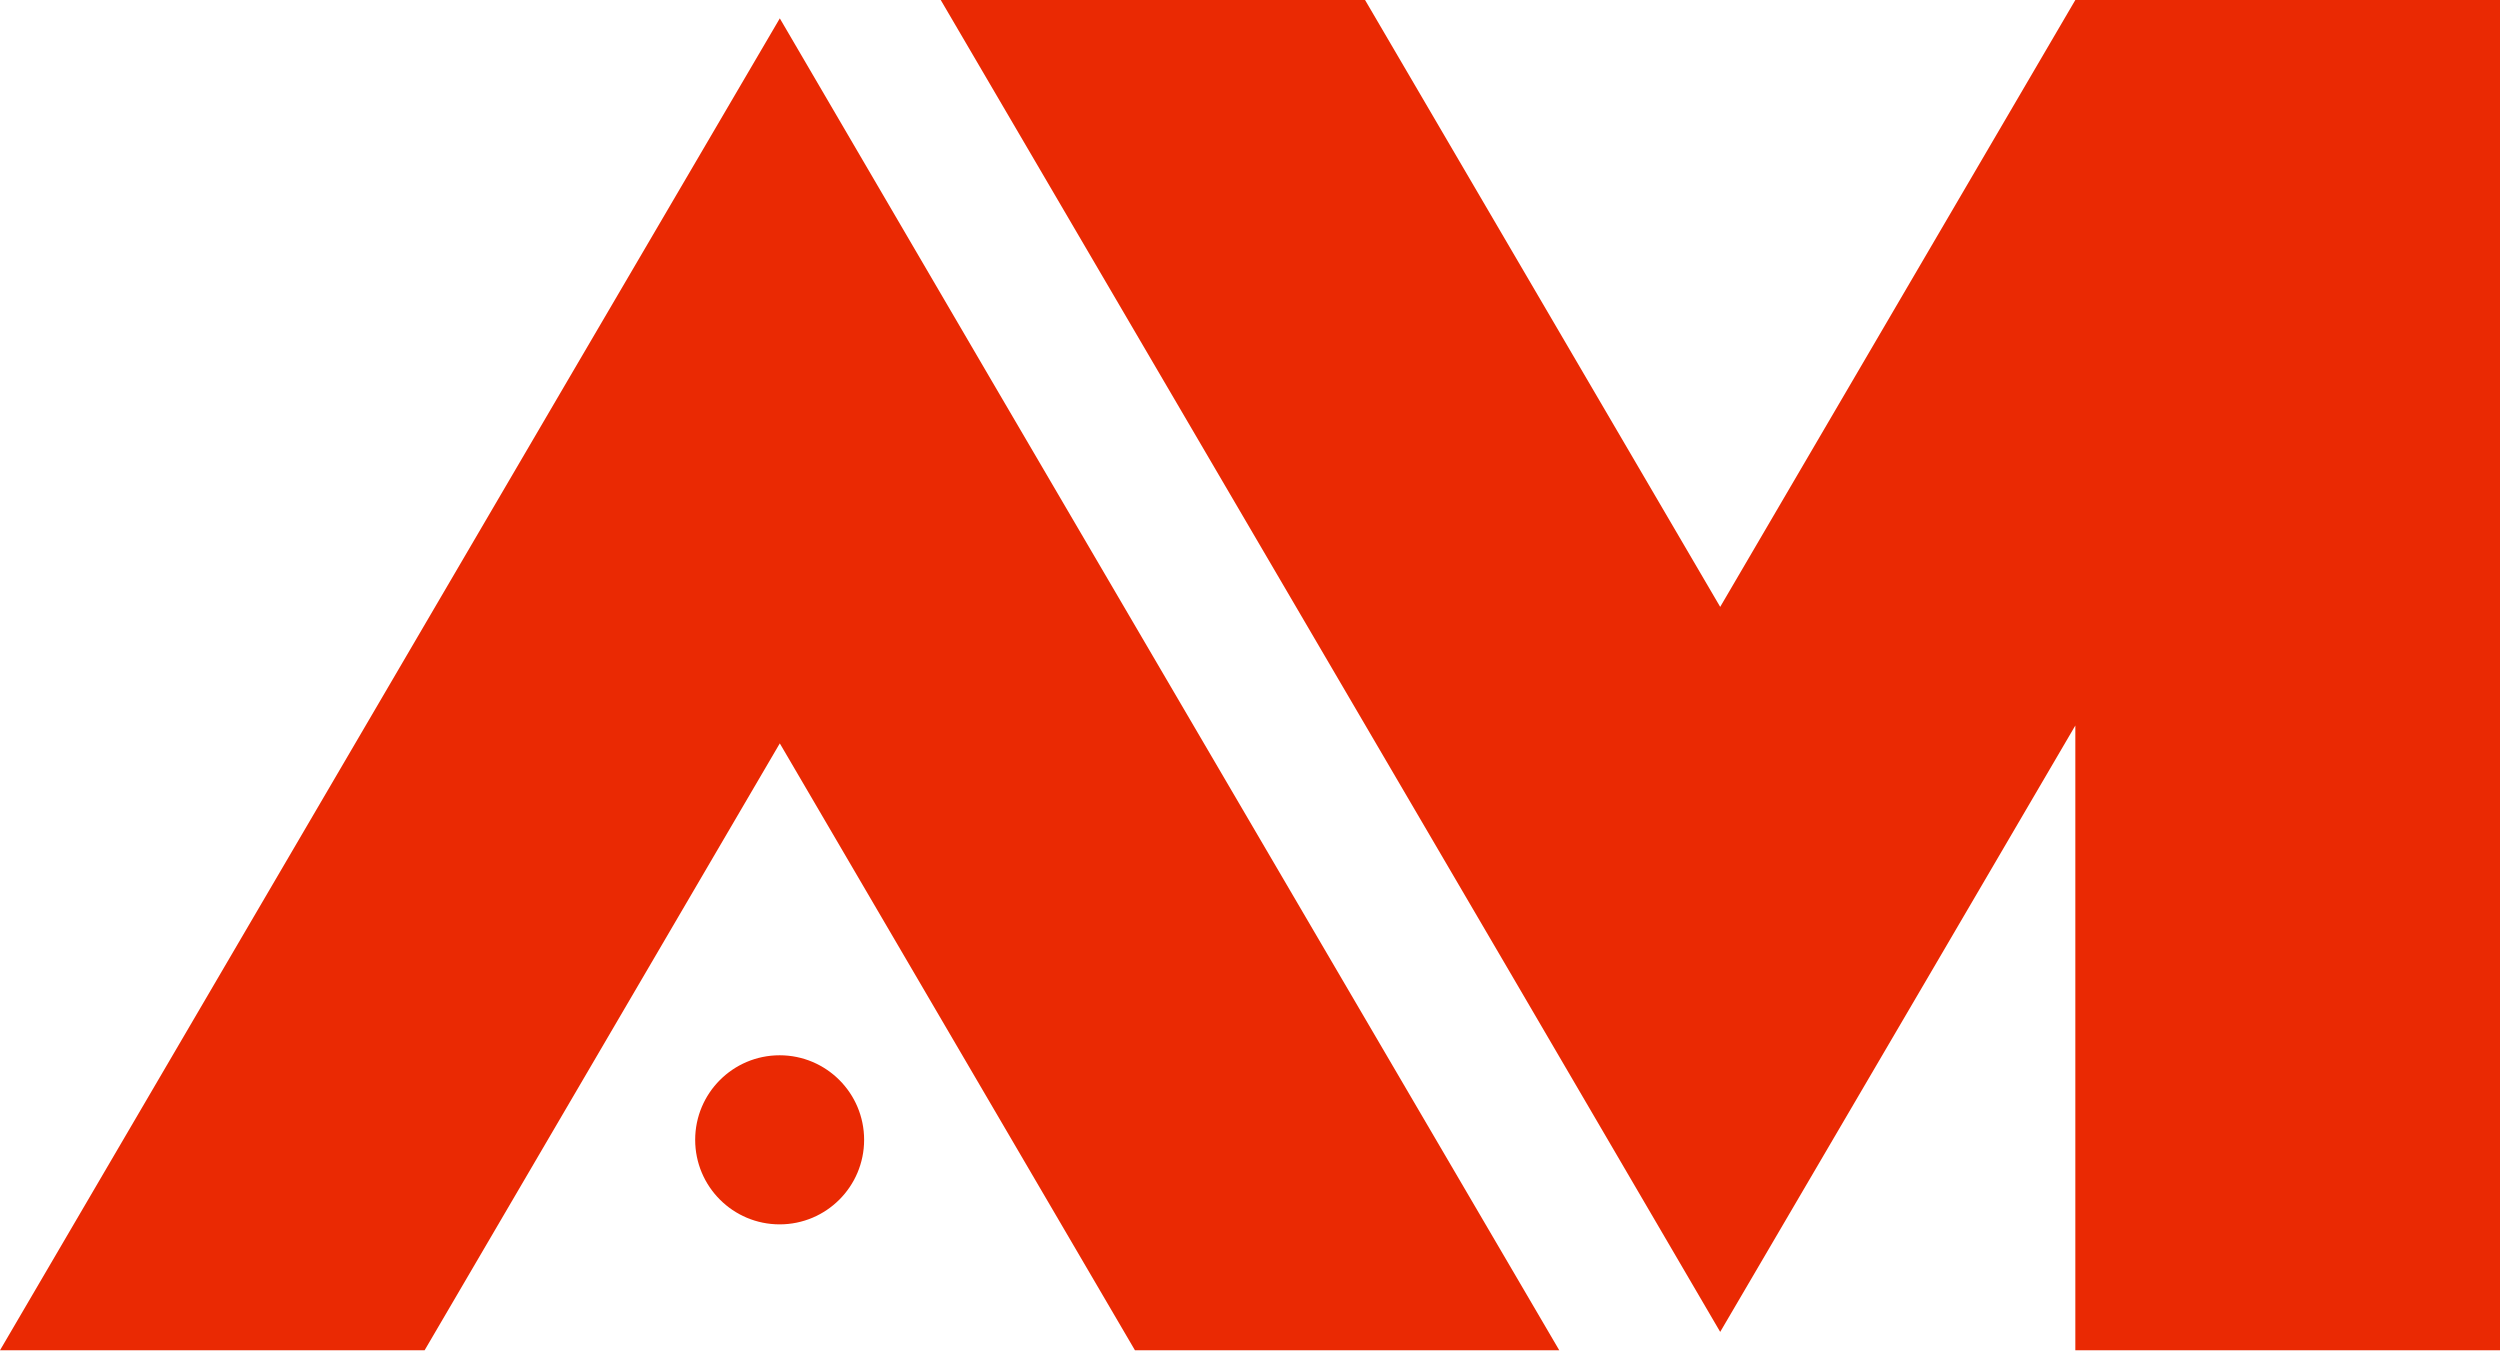
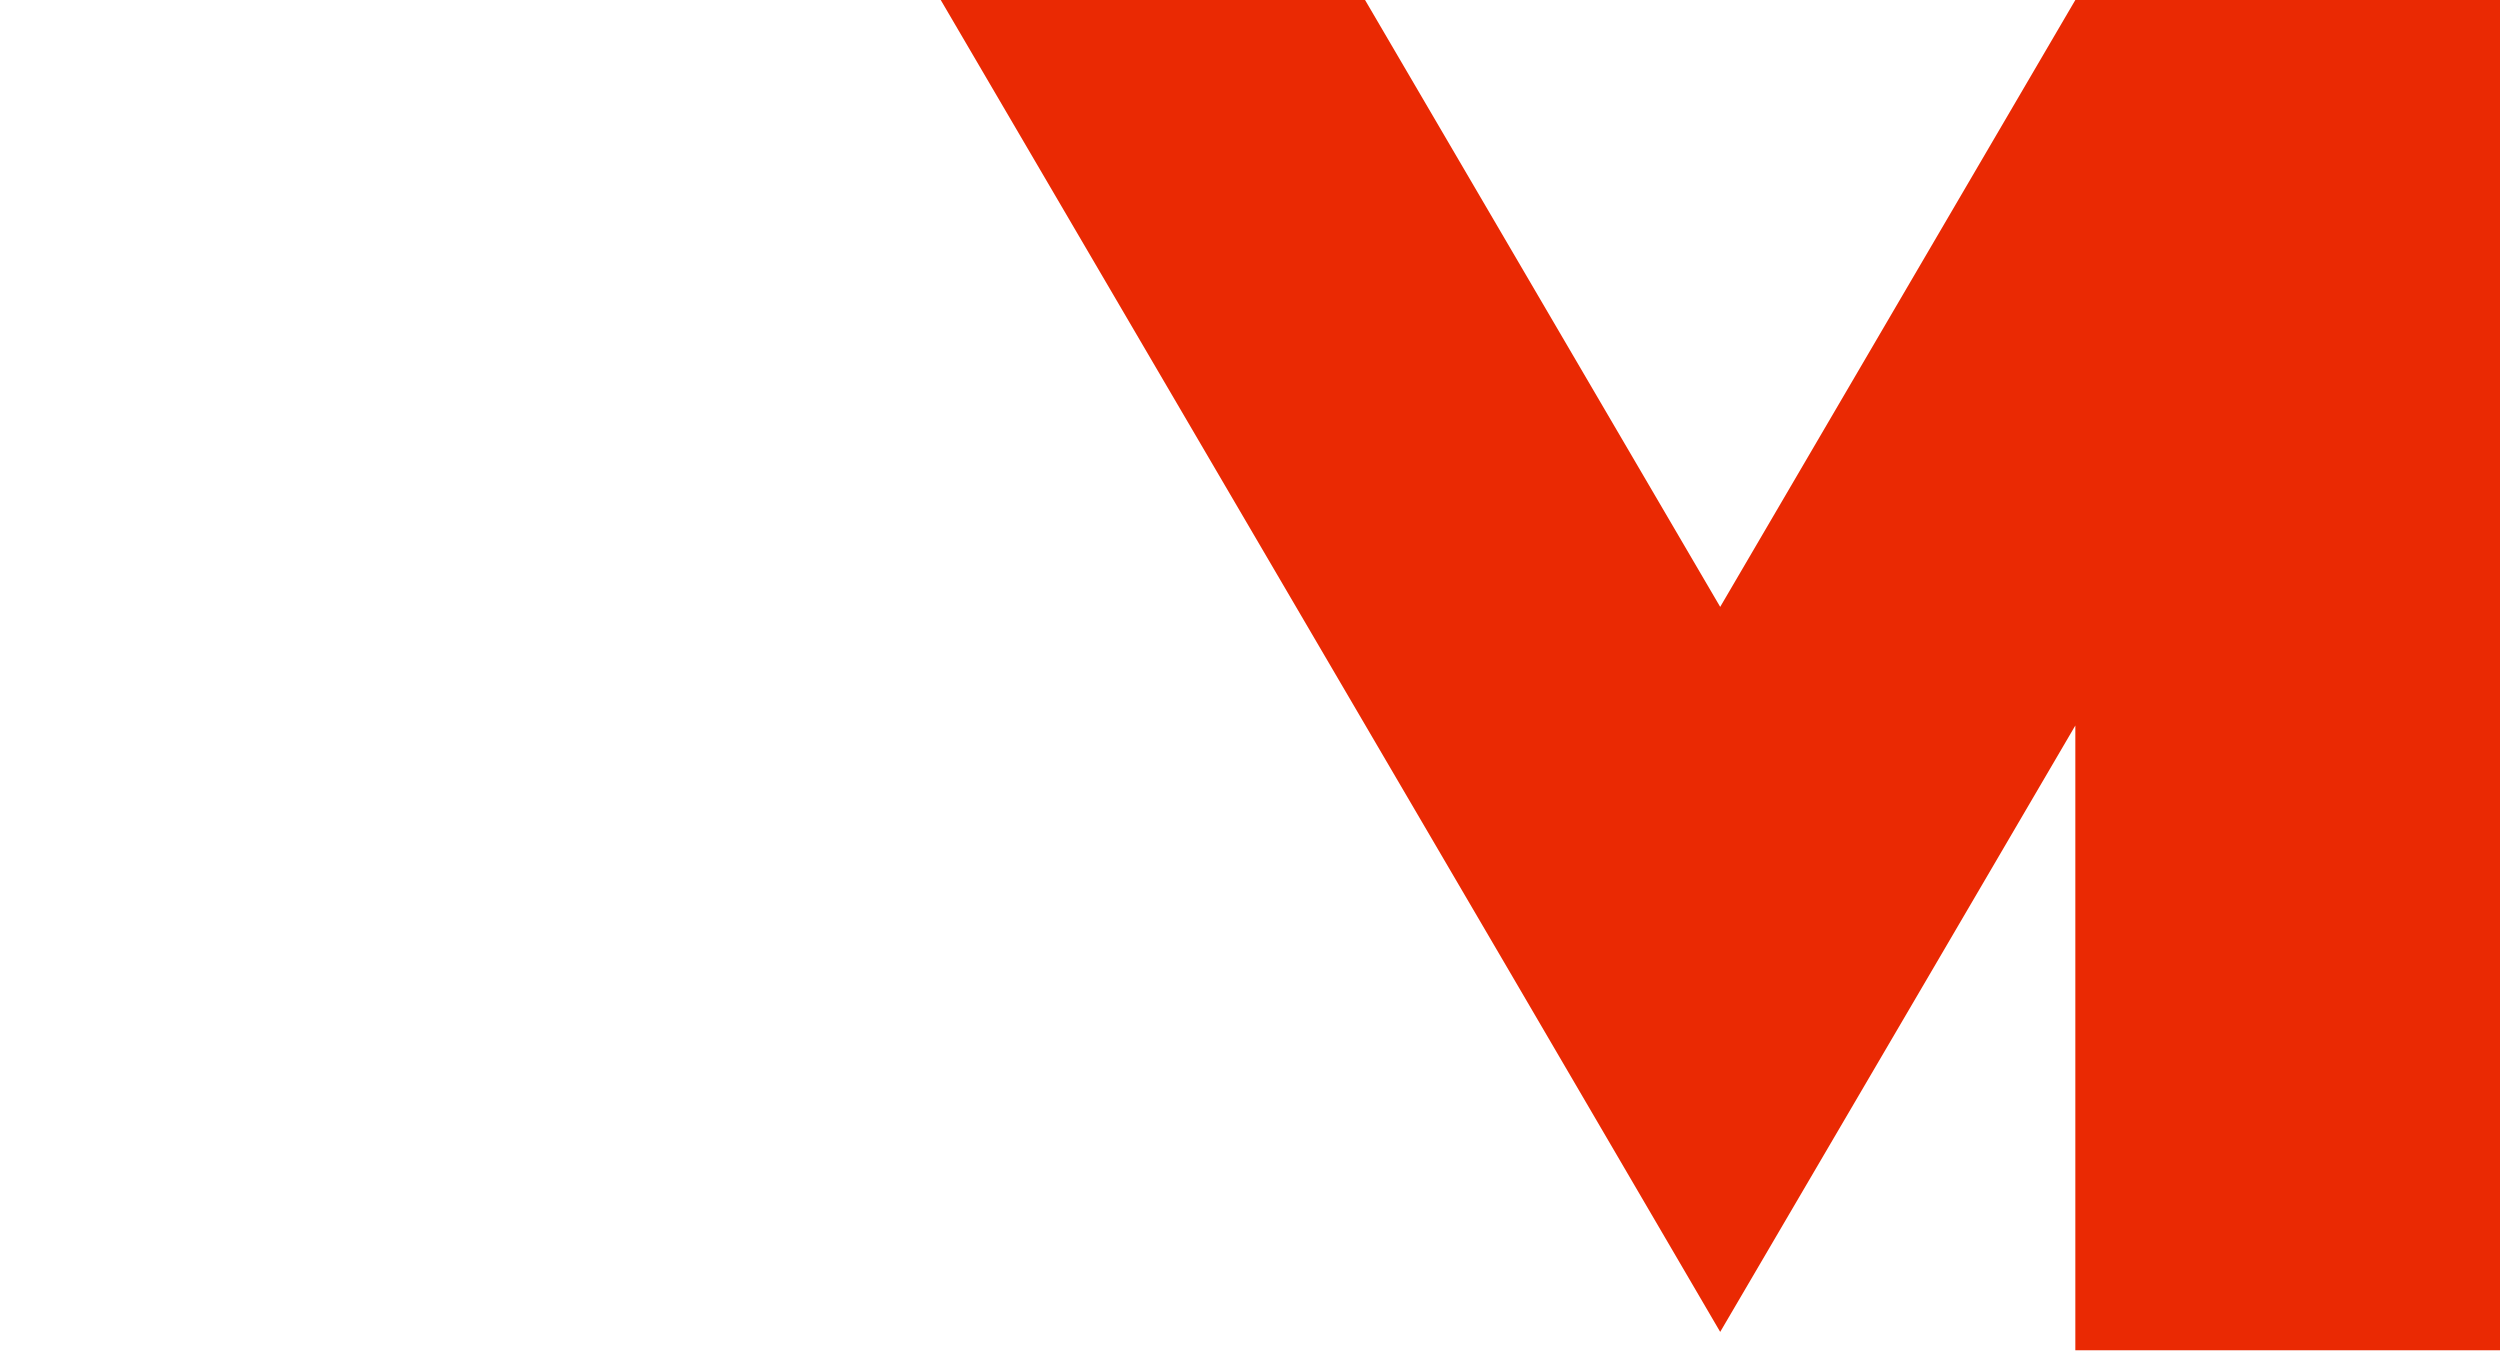
<svg xmlns="http://www.w3.org/2000/svg" width="142" height="77" viewBox="0 0 142 77" fill="none">
-   <path d="M88.566 76.695H64.465L44.293 42.224L24.118 76.695H0L32.234 21.625L44.293 1.043L56.335 21.642L88.566 76.695Z" fill="#EA2903" />
  <path d="M117.879 0L97.707 34.471L77.535 0H53.434L85.665 55.053L97.707 75.652L109.766 55.07L117.879 41.209V76.695H133.181H142V0H117.879Z" fill="#EA2903" />
-   <path d="M44.284 69.544C46.934 69.544 49.082 67.394 49.082 64.742C49.082 62.09 46.934 59.94 44.284 59.94C41.634 59.94 39.486 62.09 39.486 64.742C39.486 67.394 41.634 69.544 44.284 69.544Z" fill="#EA2903" />
</svg>